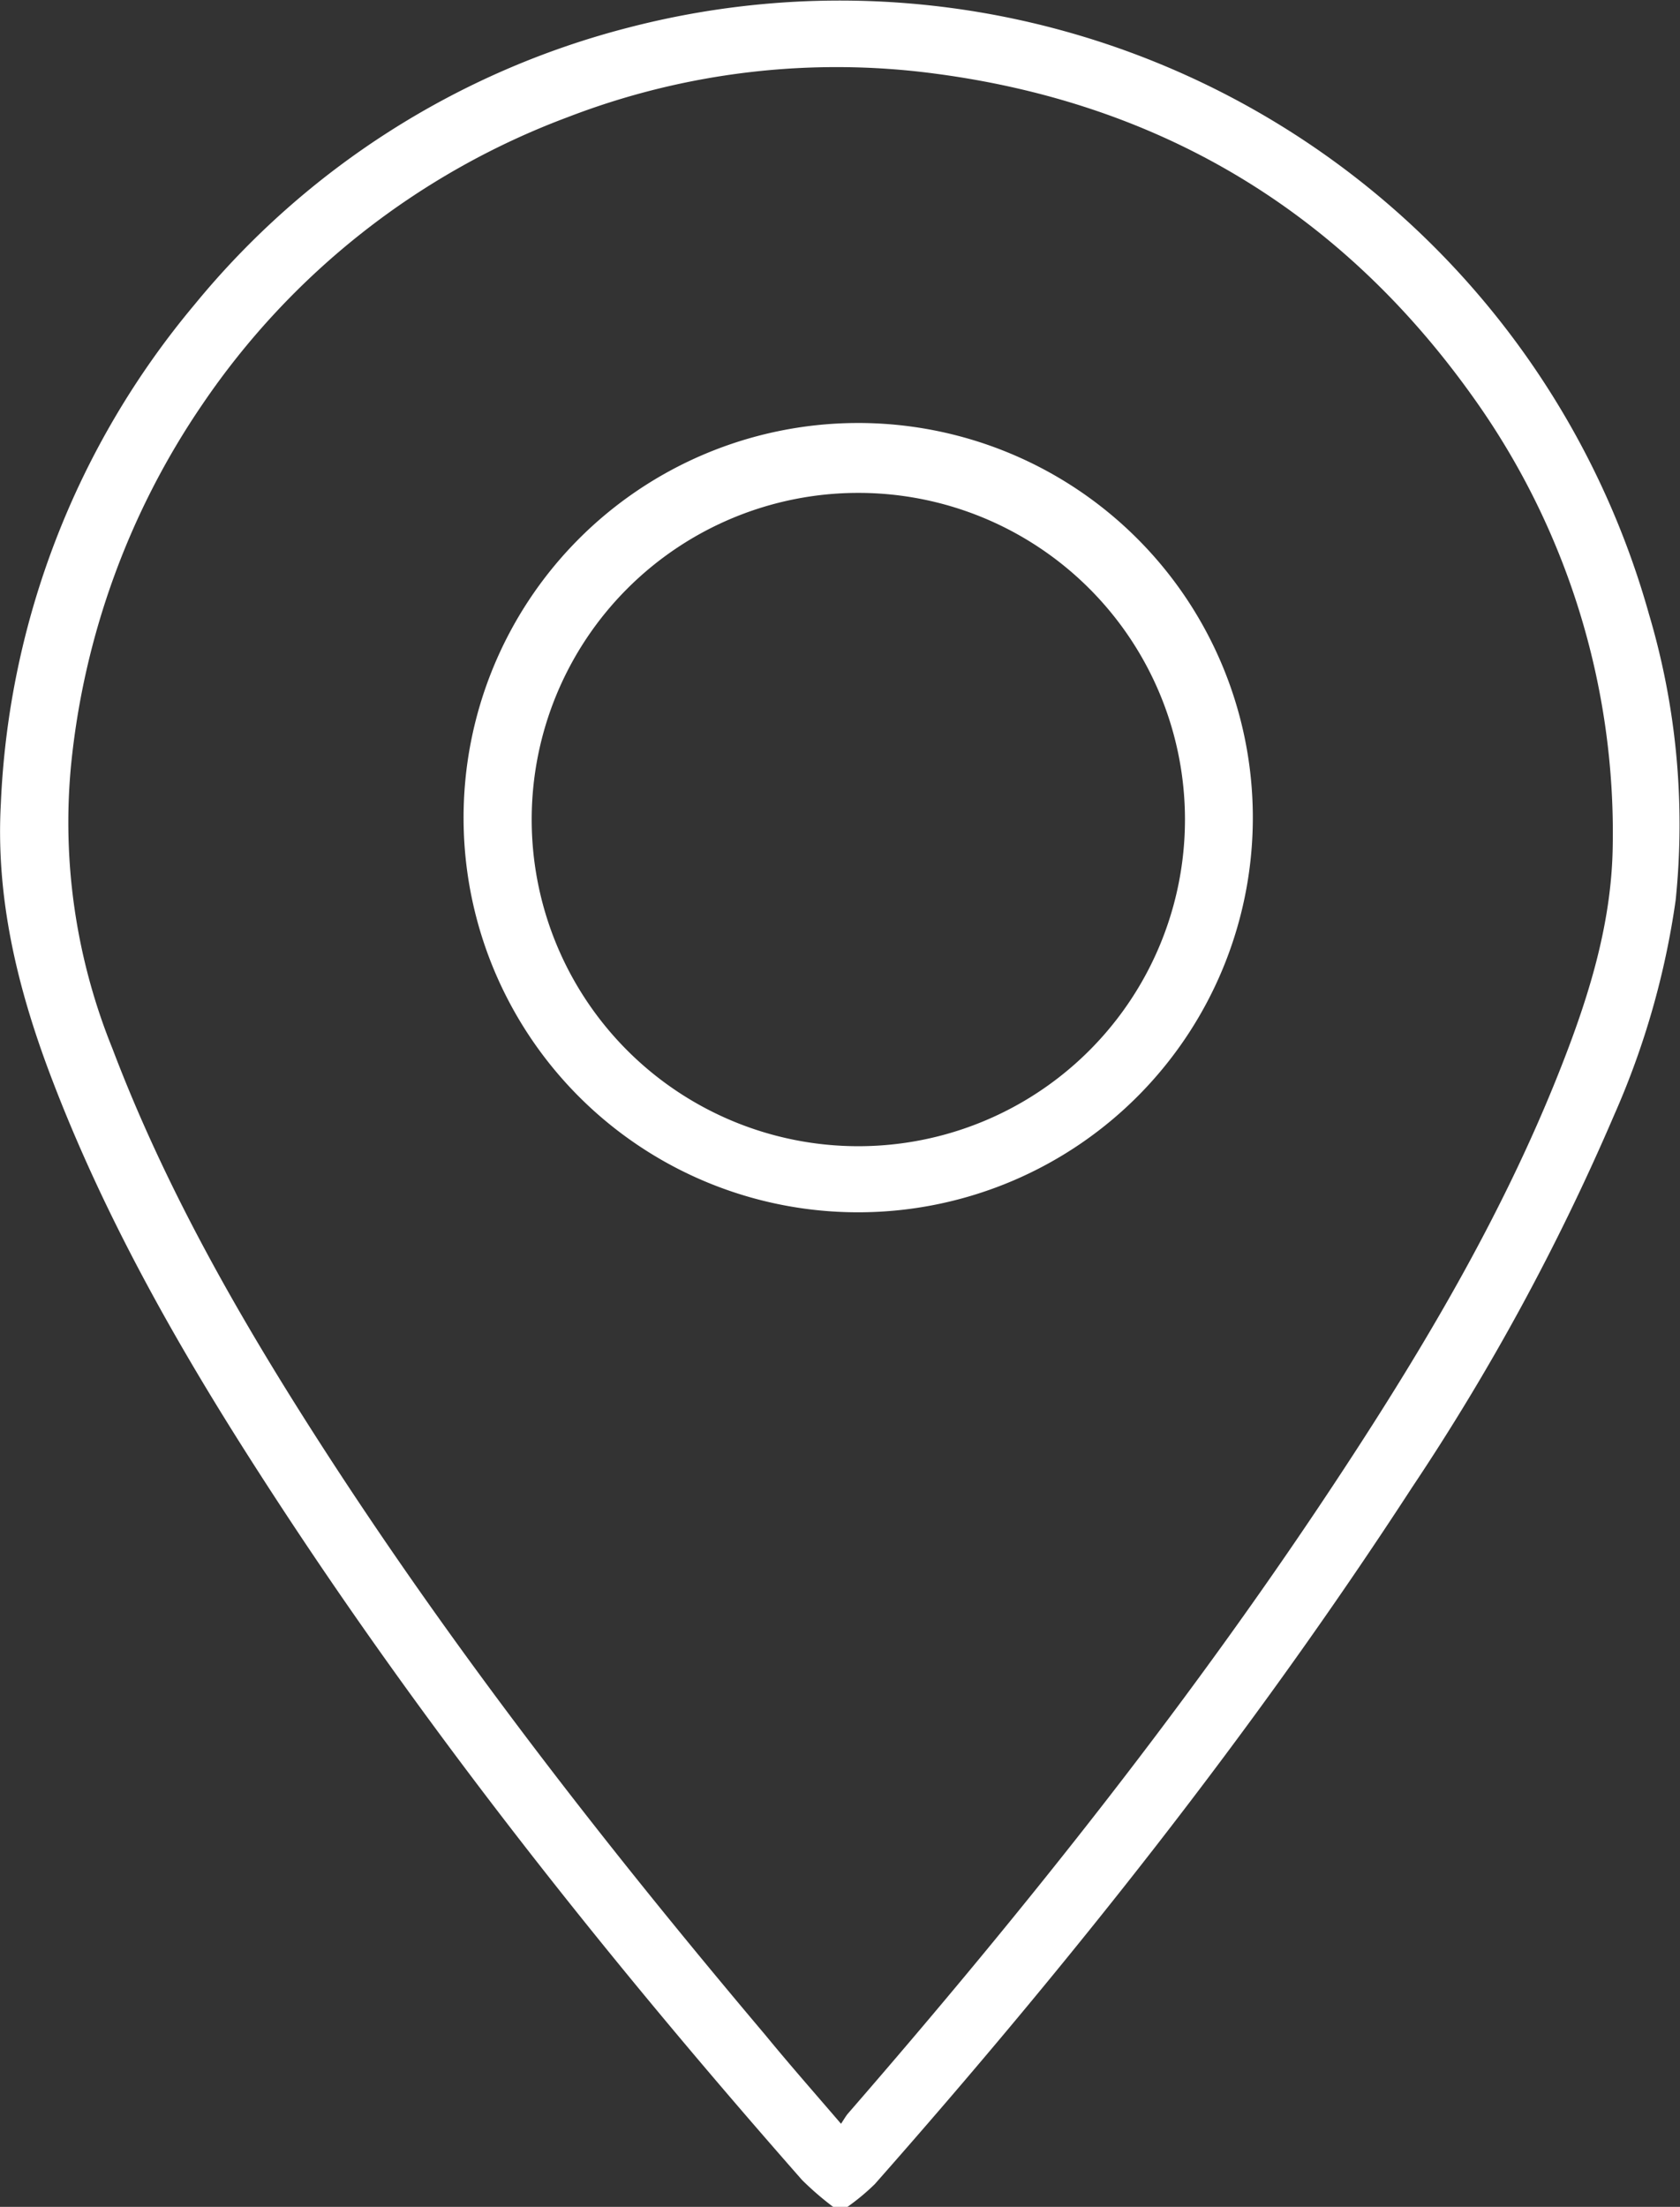
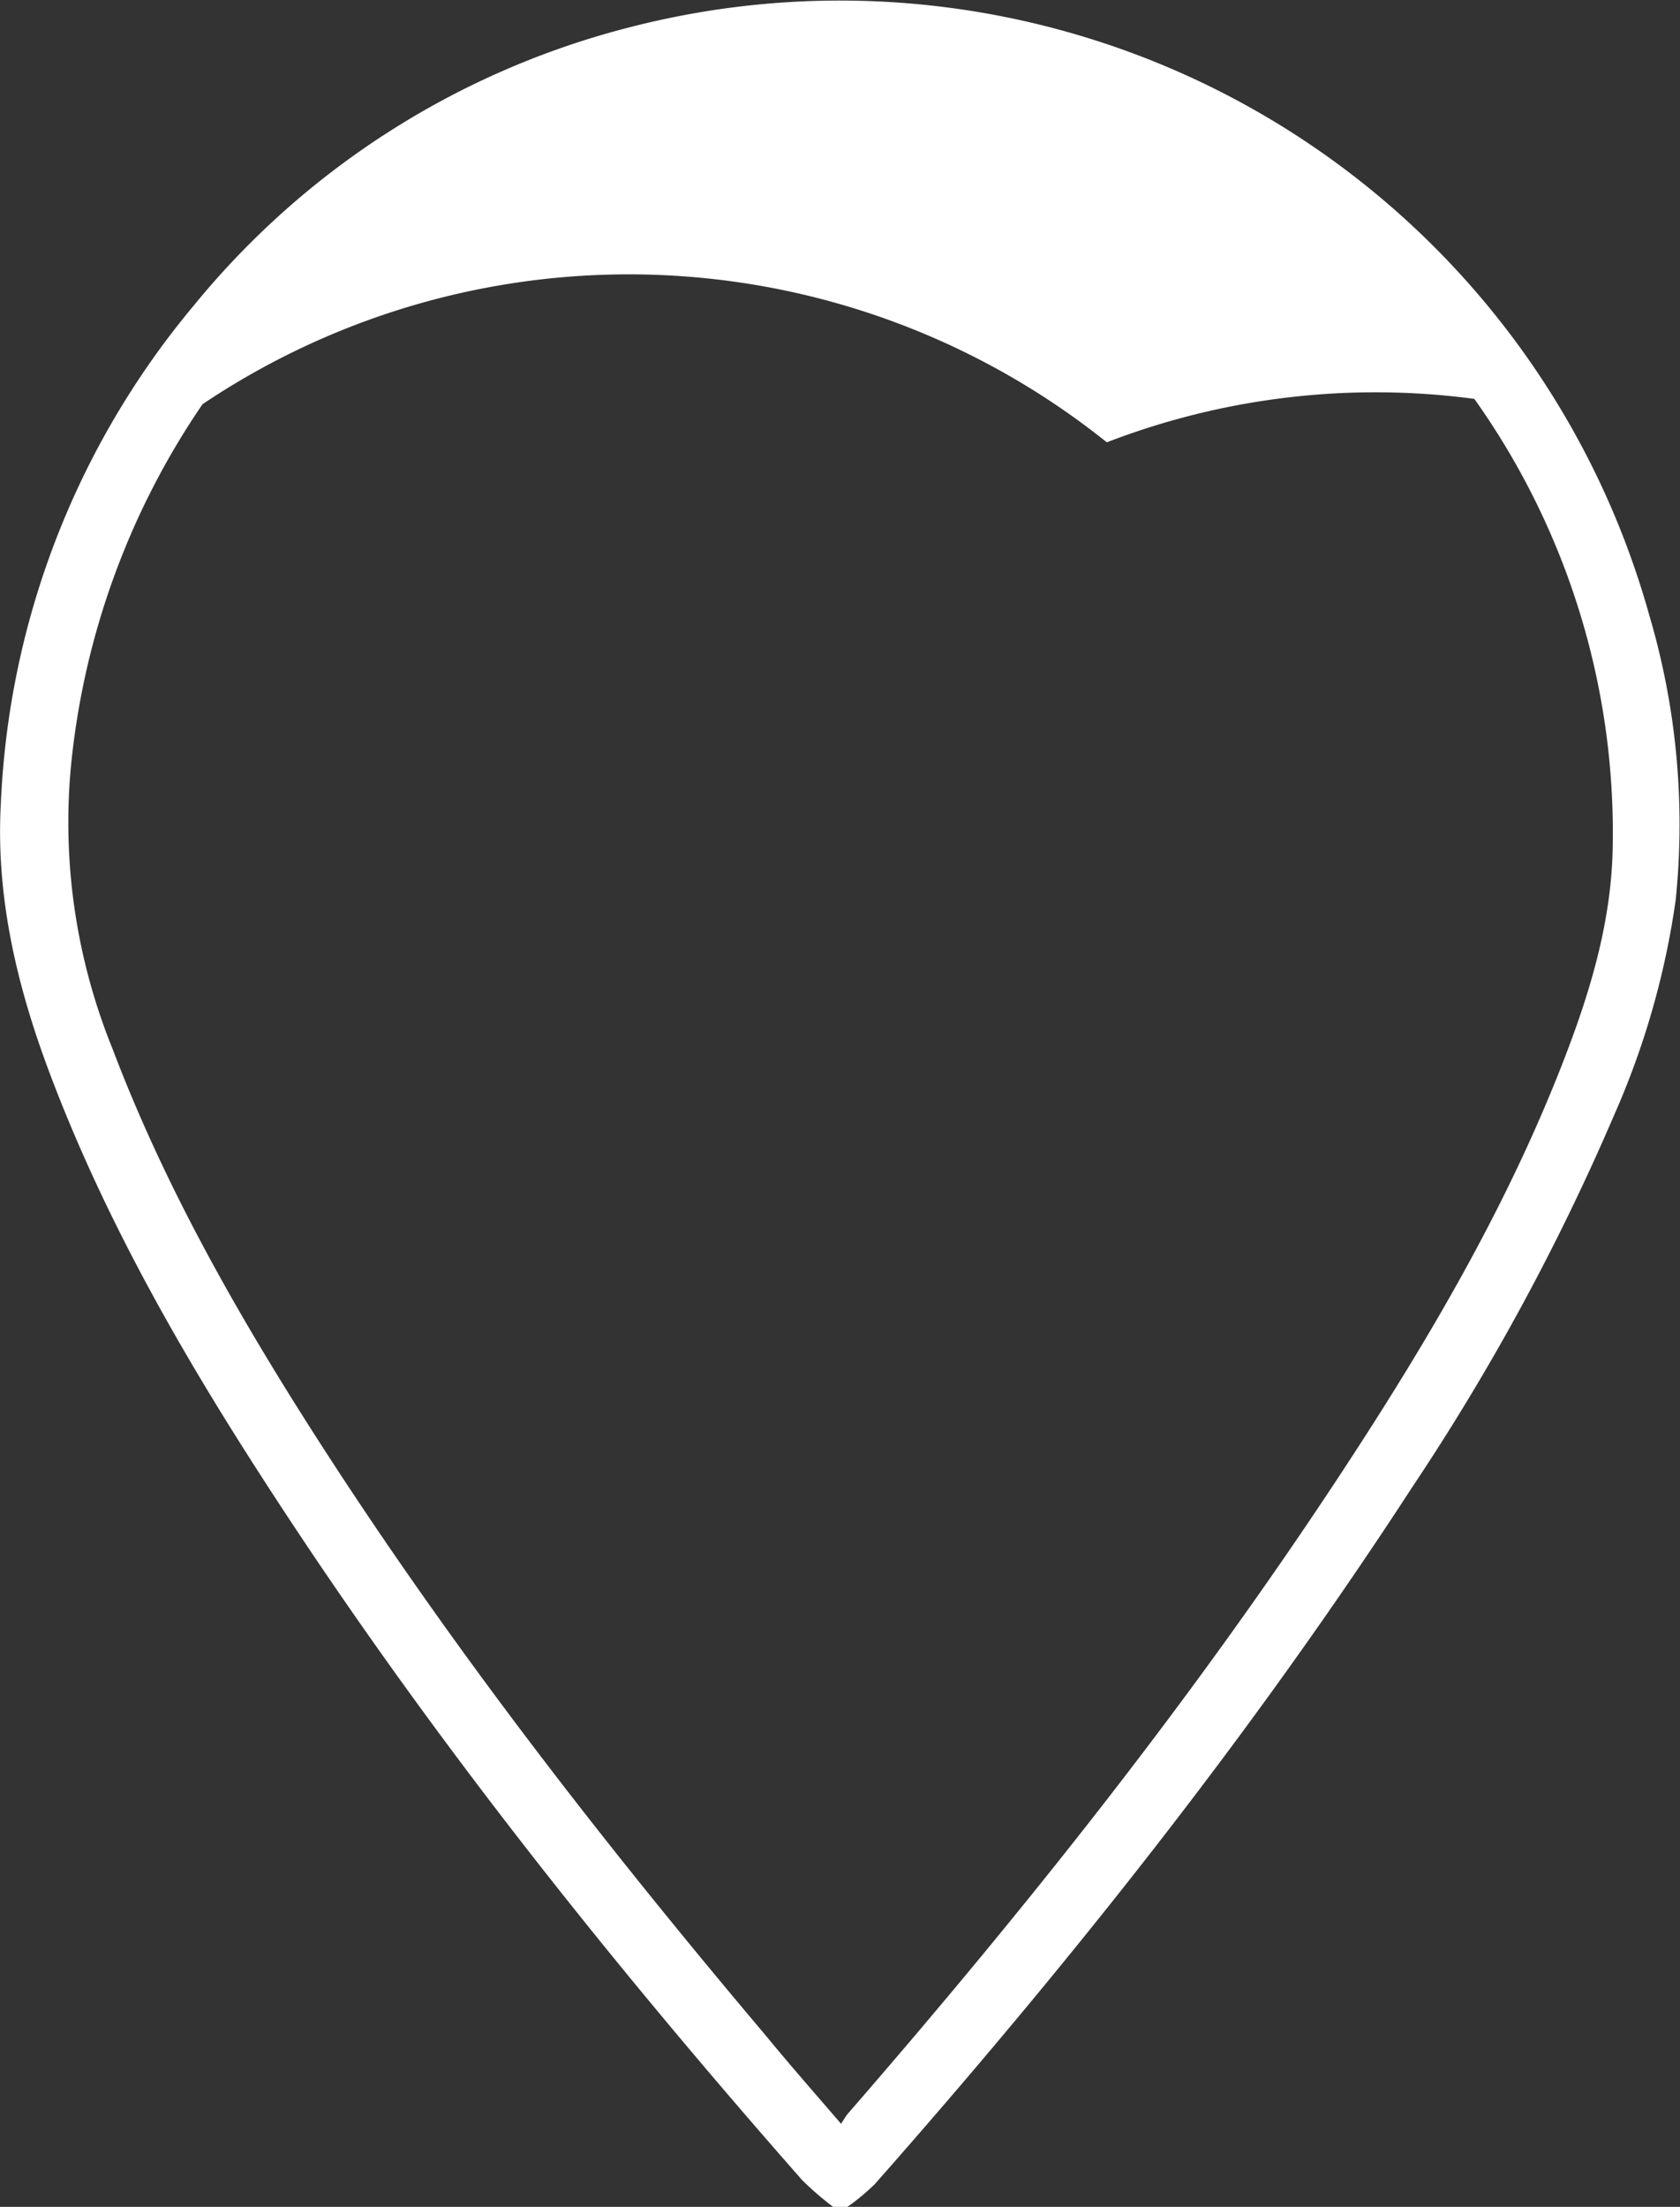
<svg xmlns="http://www.w3.org/2000/svg" id="Layer_1" data-name="Layer 1" viewBox="0 0 138.87 182.41">
  <rect x="0" y="0" width="138.87" height="182.41" fill="#333333" stroke="none" />
  <defs>
    <style>.cls-1{fill:#fff;}</style>
  </defs>
  <title>metro</title>
-   <path class="cls-1" d="M99,190a25,25,0,0,1-2.57-2.22c-16.26-18.49-31.56-37.72-44.89-58.46-6.73-10.45-12.85-21.24-17.26-32.91C31.55,89.18,29.77,81.77,30.2,74a68.75,68.75,0,0,1,16-41.22A68.3,68.3,0,0,1,82.08,9.87a69.46,69.46,0,0,1,84.36,48.5A61,61,0,0,1,168.64,82a67.19,67.19,0,0,1-5.09,17.77,190.36,190.36,0,0,1-16.71,30.78c-13.25,20.39-28.33,39.36-44.4,57.57a18.33,18.33,0,0,1-2.29,1.9Zm.65-6.87c.29-.44.41-.65.56-.83,14.77-17,28.75-34.57,41.09-53.42,7-10.68,13.44-21.66,18.07-33.61,2.23-5.74,4-11.62,4.07-17.84A61.86,61.86,0,0,0,152,40.56c-10.91-15.4-25.82-24.41-44.55-26.88a61.72,61.72,0,0,0-30.38,3.59A63.19,63.19,0,0,0,46.87,41,64.06,64.06,0,0,0,36,70.87a49.78,49.78,0,0,0,3.42,23.38c4.39,11.58,10.5,22.26,17.17,32.63,11.07,17.2,23.62,33.3,36.8,48.91C95.34,178.17,97.39,180.5,99.65,183.13Z" transform="translate(-30.13 -7.59)" />
-   <path class="cls-1" d="M68.45,75.33a32.62,32.62,0,1,1,33,32.46A32.6,32.6,0,0,1,68.45,75.33Zm59.63,0a27,27,0,1,0-27,27A27,27,0,0,0,128.08,75.29Z" transform="translate(-30.13 -7.59)" />
+   <path class="cls-1" d="M99,190a25,25,0,0,1-2.57-2.22c-16.26-18.49-31.56-37.72-44.89-58.46-6.73-10.45-12.85-21.24-17.26-32.91C31.55,89.18,29.77,81.77,30.2,74a68.75,68.75,0,0,1,16-41.22A68.3,68.3,0,0,1,82.08,9.87a69.46,69.46,0,0,1,84.36,48.5A61,61,0,0,1,168.64,82a67.19,67.19,0,0,1-5.09,17.77,190.36,190.36,0,0,1-16.71,30.78c-13.25,20.39-28.33,39.36-44.4,57.57a18.33,18.33,0,0,1-2.29,1.9Zm.65-6.87c.29-.44.41-.65.56-.83,14.77-17,28.75-34.57,41.09-53.42,7-10.68,13.44-21.66,18.07-33.61,2.23-5.74,4-11.62,4.07-17.84A61.86,61.86,0,0,0,152,40.56a61.72,61.72,0,0,0-30.38,3.59A63.19,63.19,0,0,0,46.87,41,64.06,64.06,0,0,0,36,70.87a49.78,49.78,0,0,0,3.42,23.38c4.39,11.58,10.5,22.26,17.17,32.63,11.07,17.2,23.62,33.3,36.8,48.91C95.34,178.17,97.39,180.5,99.65,183.13Z" transform="translate(-30.13 -7.59)" />
</svg>